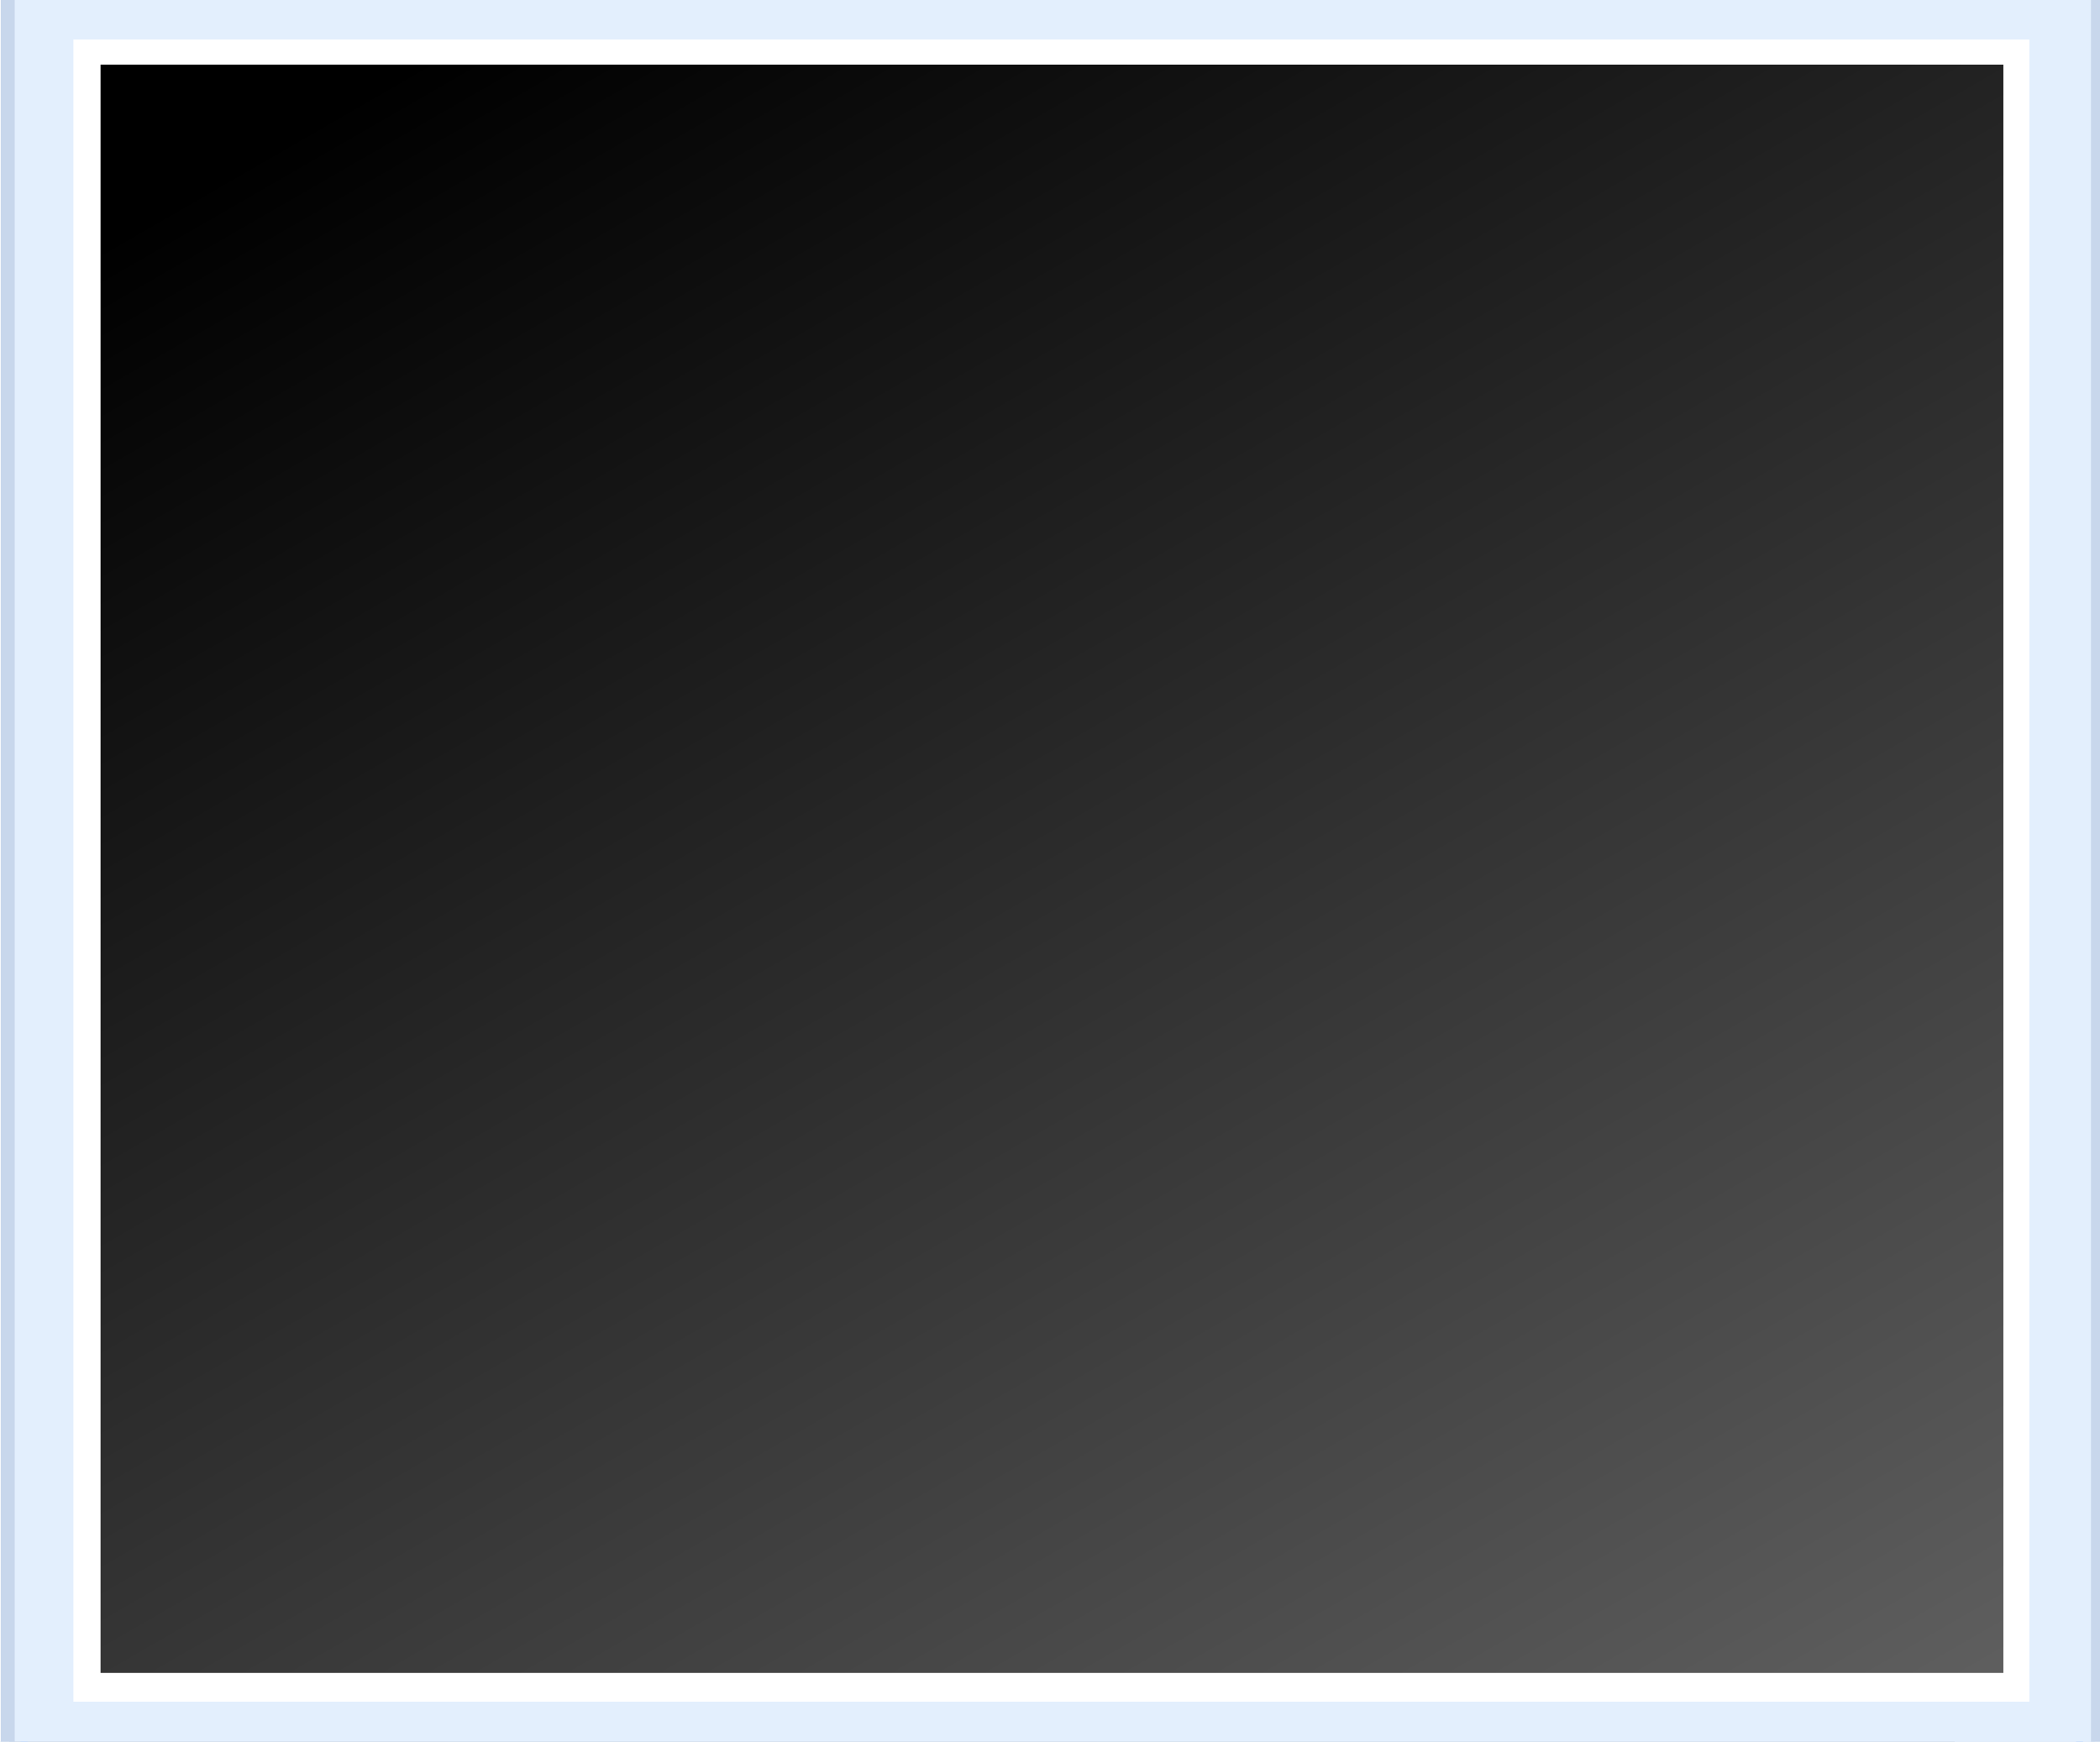
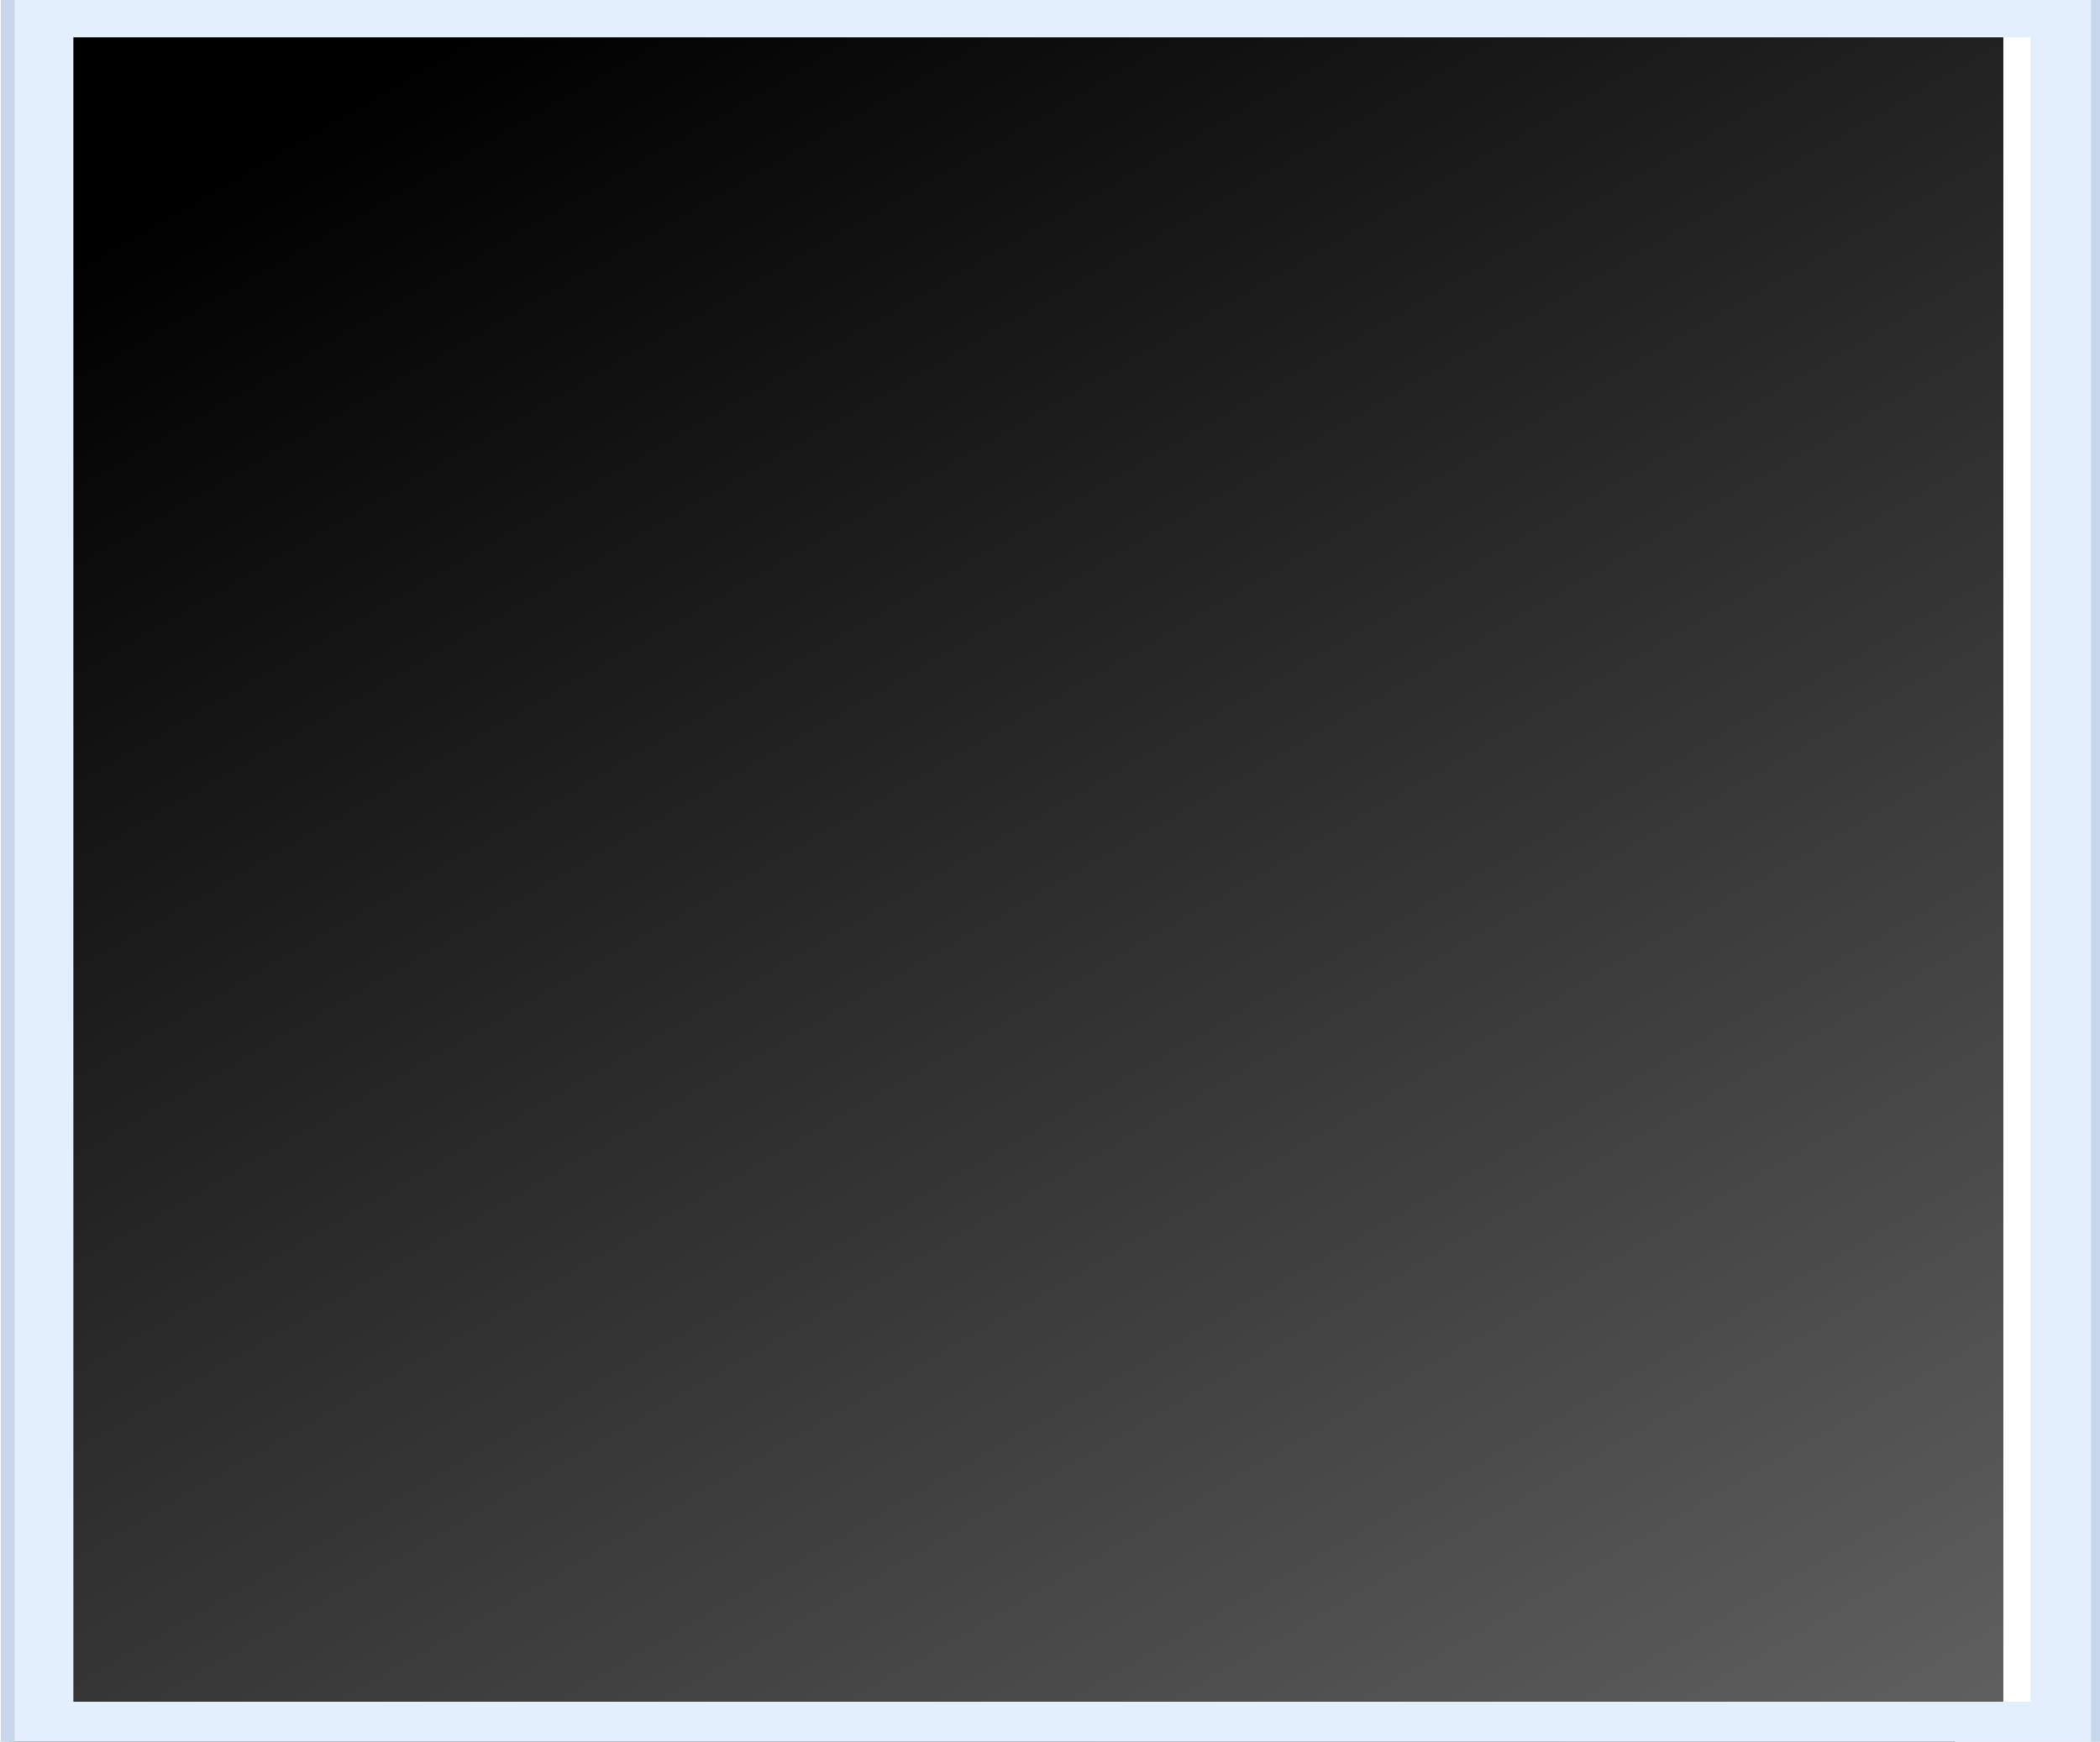
<svg xmlns="http://www.w3.org/2000/svg" id="_Слой_2" data-name="Слой 2" viewBox="0 0 353.62 293.33">
  <rect x="0" y="0" width="353.62" height="293.33" fill="#333333" stroke="none" />
  <defs>
    <style> .cls-1 { fill: #fff; } .cls-2 { fill: #c8d7ec; } .cls-3 { clip-path: url(#clippath); } .cls-4 { fill: none; } .cls-5 { fill: #e3effd; } .cls-6 { fill: url(#_Безымянный_градиент_16); } .cls-7 { fill: #85b0f7; } </style>
    <clipPath id="clippath">
      <rect class="cls-4" width="353.62" height="293.33" />
    </clipPath>
    <linearGradient id="_Безымянный_градиент_16" data-name="Безымянный градиент 16" x1="353.05" y1="45.64" x2="28.59" y2="232.97" gradientTransform="translate(-.56 -1.37)" gradientUnits="userSpaceOnUse">
      <stop offset="0" stop-color="#fff" />
      <stop offset="0" stop-color="#606060" />
      <stop offset="1" stop-color="#000" />
    </linearGradient>
  </defs>
  <g id="_Слой_2-2" data-name=" Слой 2">
    <g id="_Слой_2-3" data-name=" Слой 2">
      <g id="OBJECTS">
        <g class="cls-3">
          <g>
            <rect class="cls-6" x="18.42" y="-35.17" width="314.86" height="362.86" transform="translate(322.1 -29.59) rotate(90)" />
-             <rect class="cls-1" x="5.14" y=".85" width="340.47" height="10.03" />
-             <rect class="cls-1" x="5.14" y="281.73" width="340.47" height="10.03" />
-             <rect class="cls-1" x="8.08" y="1.44" width="8.85" height="290.32" />
            <rect class="cls-1" x="337.35" y="1.44" width="8.85" height="290.32" />
            <path class="cls-5" d="m370.39-20.27H-16.11v333.39h386.5V-20.27ZM12.36,286.57V6.28h329.56v280.29H12.35h.01Z" />
-             <path class="cls-7" d="m349.59,294.24H4.68V-1.39h344.91v295.63m1.18,1.18V-2.57H3.5v297.99h347.28,0Z" />
-             <path class="cls-5" d="m355.9-7.5H-1.99v308.61h357.89V-7.5ZM12.17,286.95V6.66h329.56v280.29H12.16h.01Z" />
            <path class="cls-1" d="m-5.45,304.12V-11.5h365.18v315.61H-5.45ZM1.55-4.49v301.61h351.18V-4.5H1.55Z" />
            <path class="cls-2" d="m352.1,296.48H2.48V-3.28h349.62v299.76m2.36,2.36V-5.64H.12v304.48h354.34,0Z" />
          </g>
        </g>
      </g>
    </g>
  </g>
</svg>